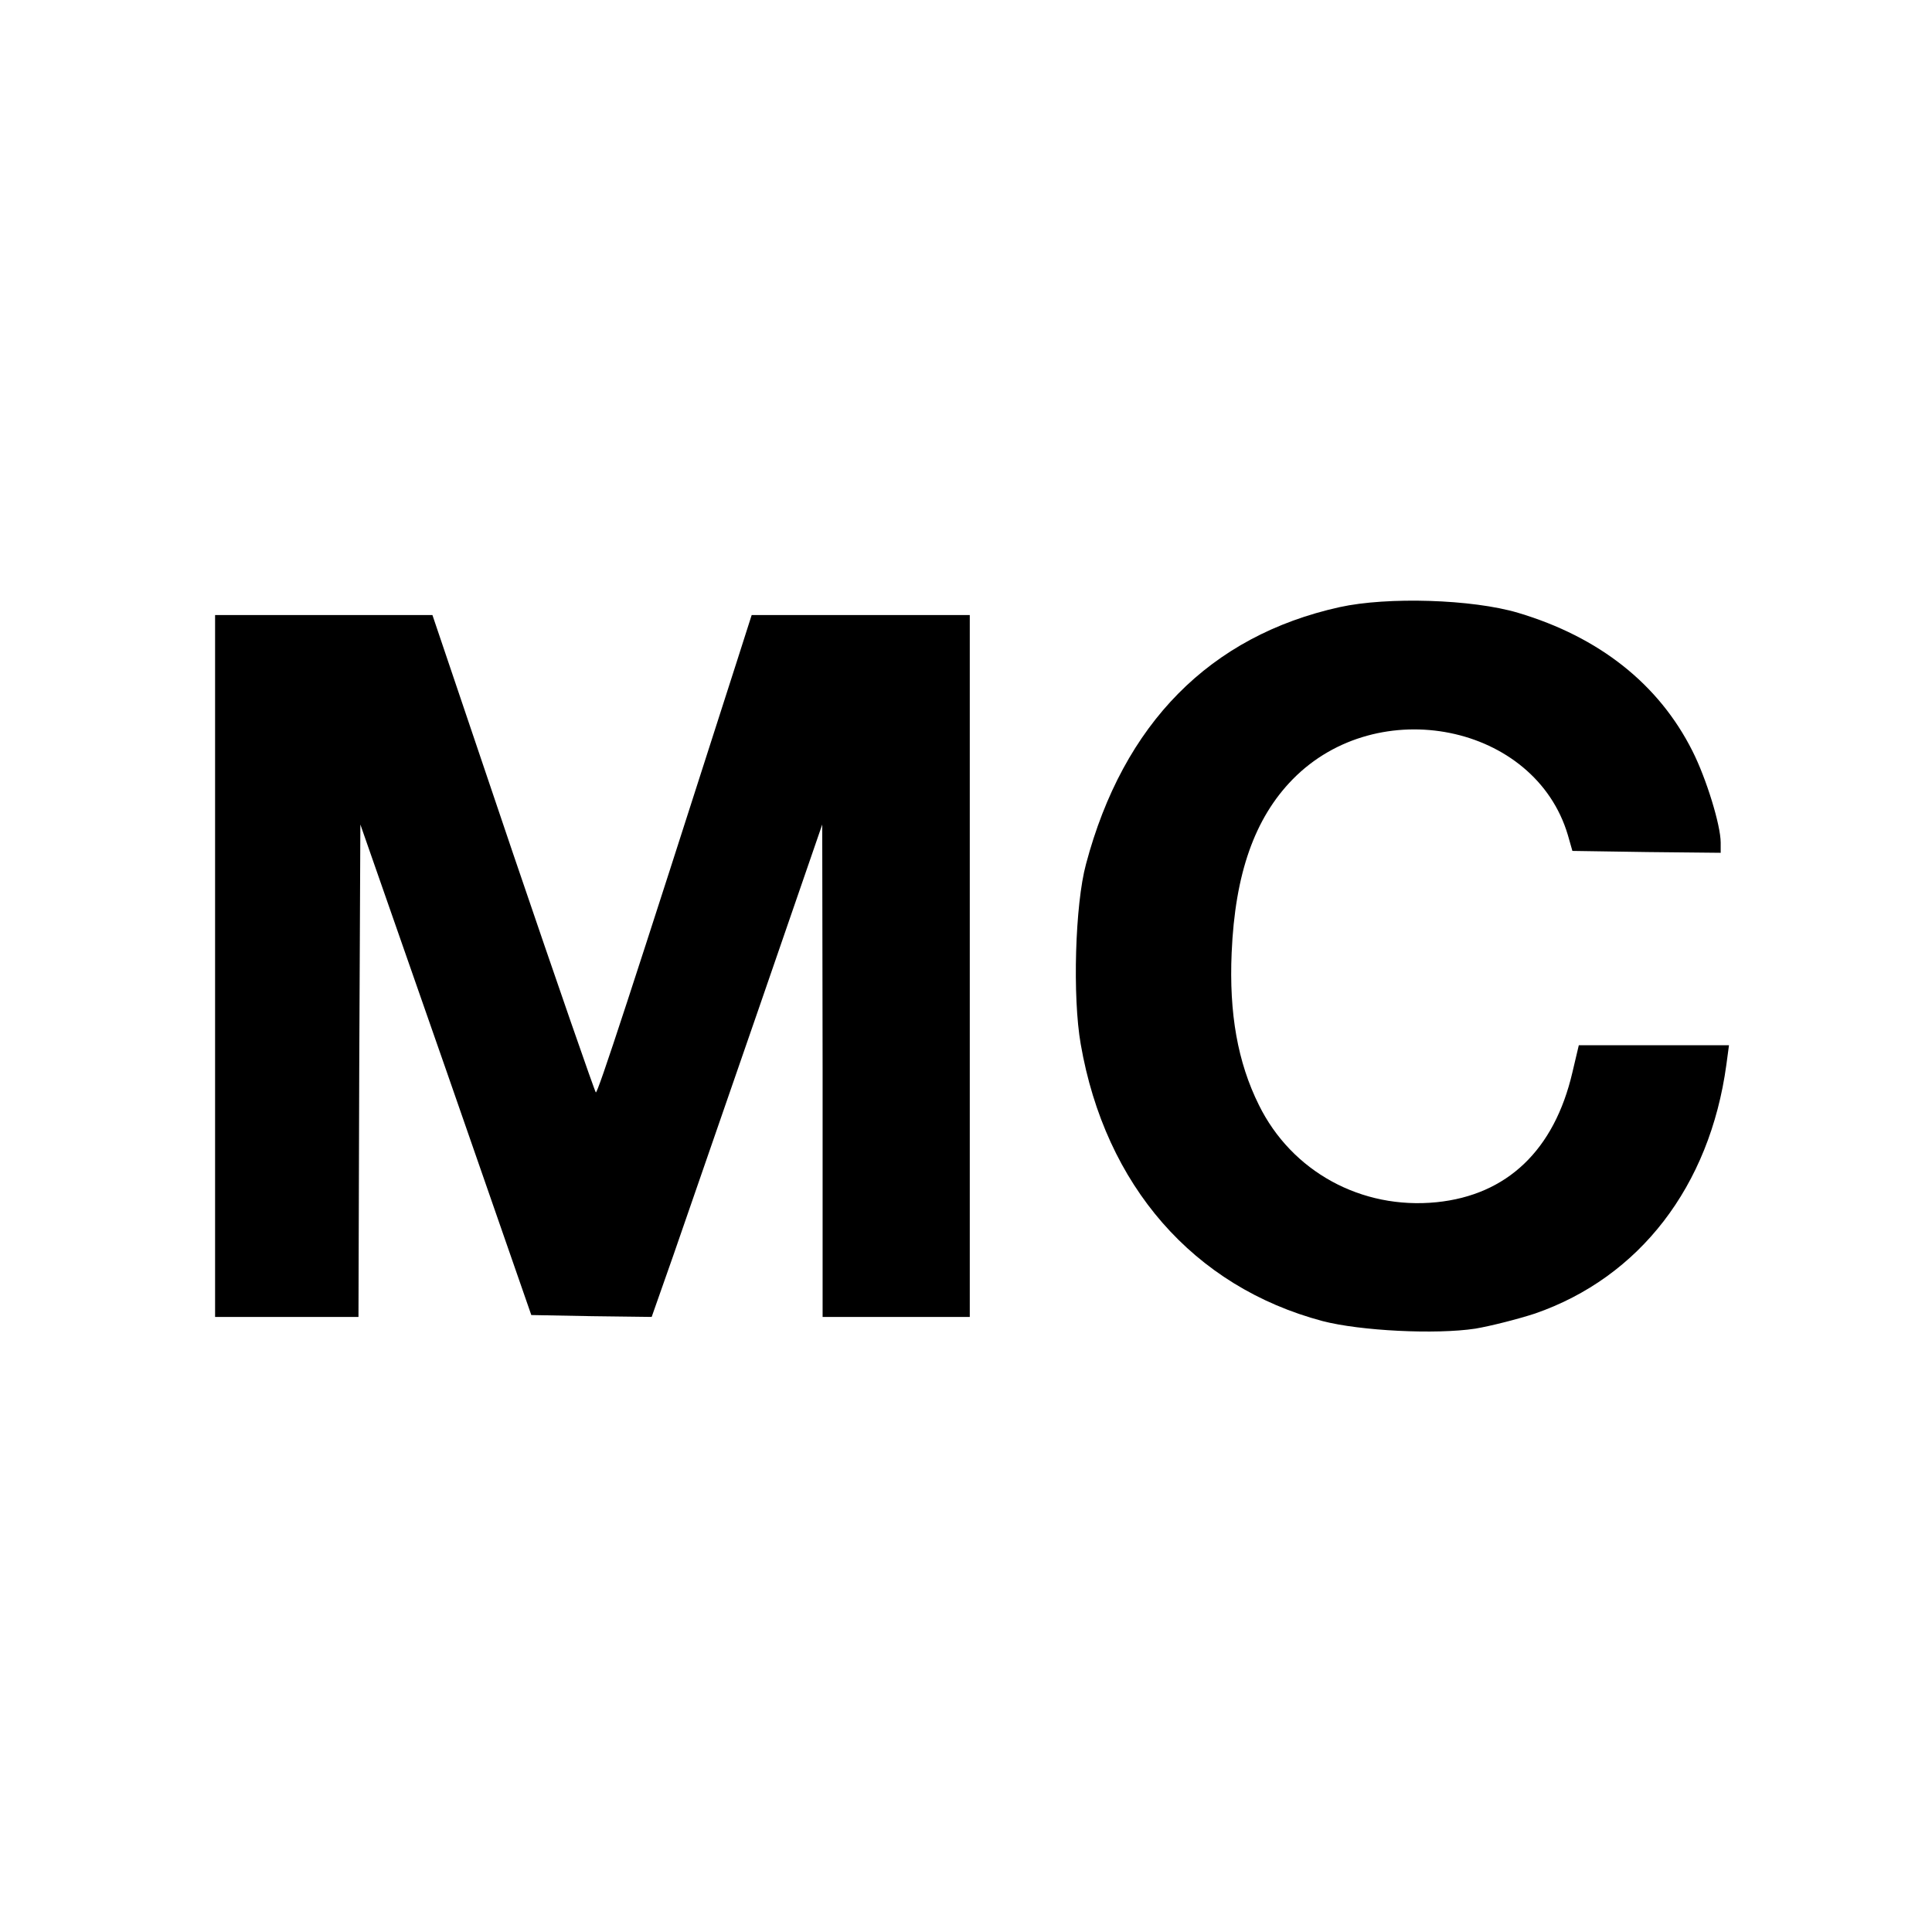
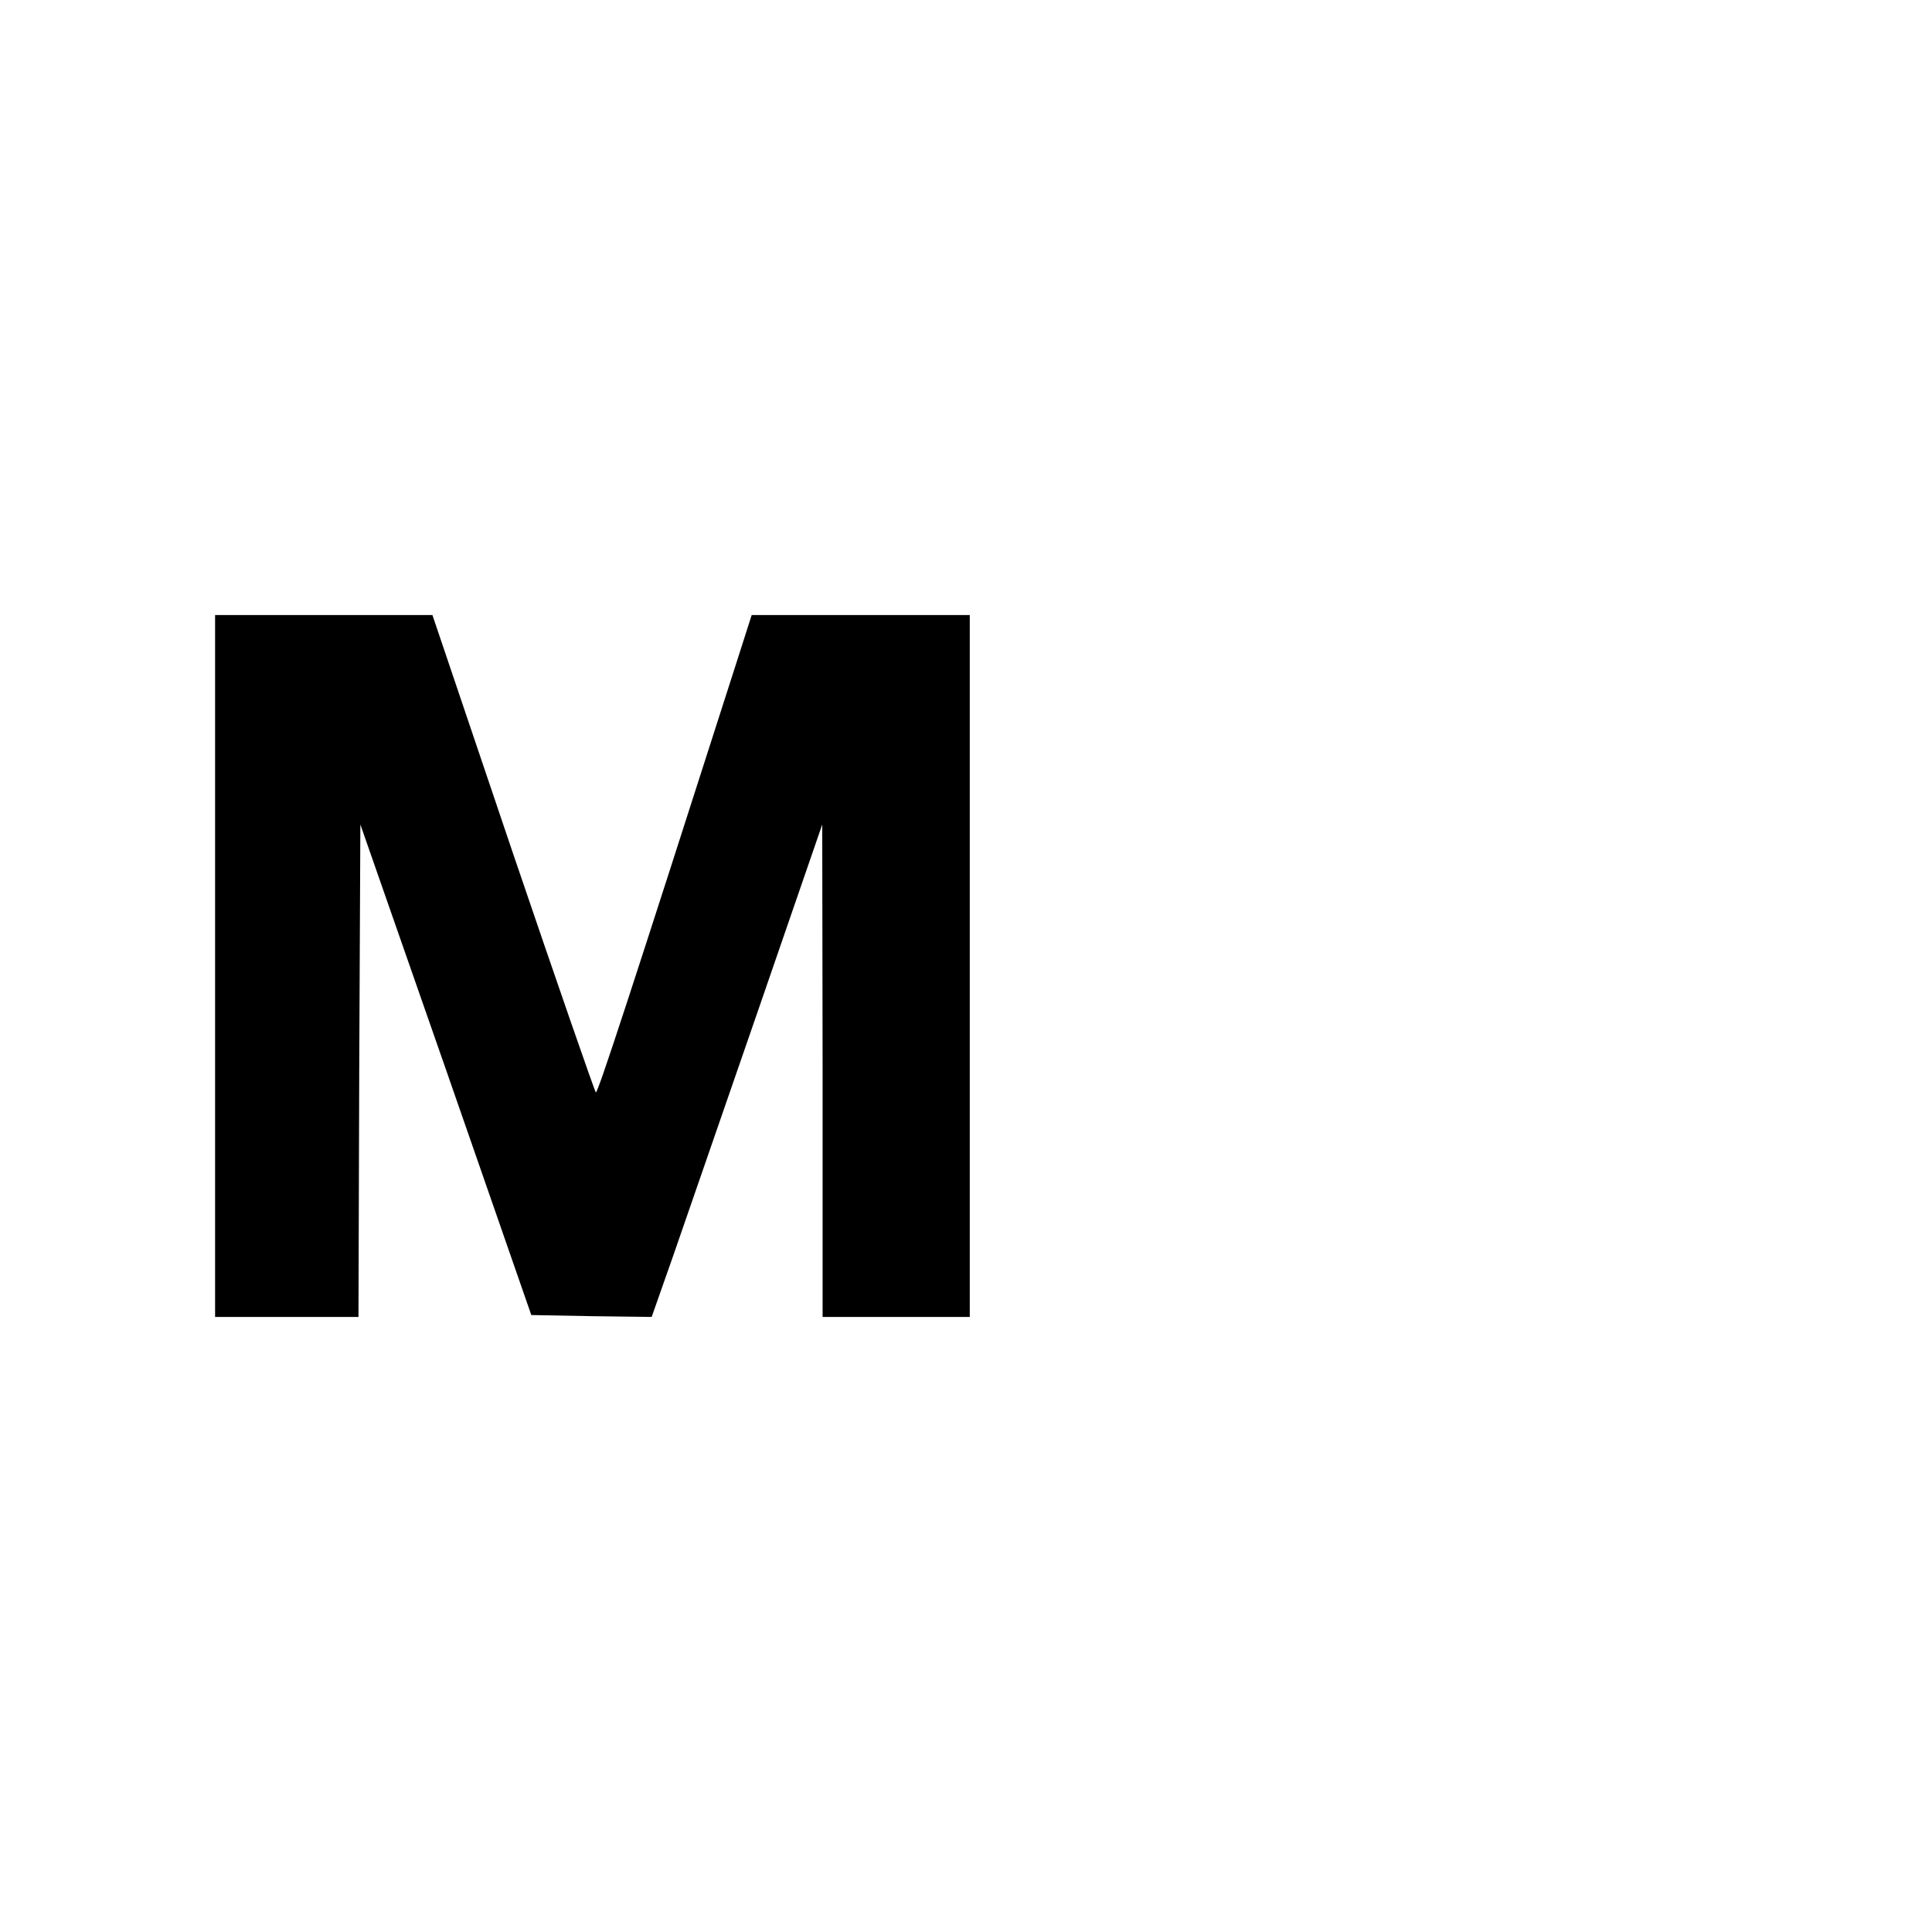
<svg xmlns="http://www.w3.org/2000/svg" version="1.0" width="512pt" height="512pt" viewBox="0 0 512 512" preserveAspectRatio="xMidYMid meet">
  <g transform="translate(0,512) scale(0.1,-0.1)" fill="#000000" stroke="none">
-     <path d="M3550 3511 c-343 -76 -573 -308 -672 -681 -29 -107 -36 -352 -14 -477 65 -375 299 -643 641 -734 100 -26 300 -36 405 -20 41 7 112 25 158 40 277 96 463 337 507 659 l7 52 -199 0 -199 0 -17 -72 c-48 -206 -173 -325 -360 -344 -199 -20 -384 81 -471 258 -56 113 -79 242 -72 403 9 210 61 357 162 460 226 230 642 146 729 -148 l12 -42 197 -3 196 -2 0 27 c0 46 -38 170 -75 243 -89 177 -247 302 -462 366 -121 36 -346 43 -473 15z" />
    <path d="M570 2560 l0 -930 190 0 190 0 2 653 3 652 227 -650 226 -650 160 -3 159 -2 57 162 c31 90 133 384 226 653 l169 490 1 -652 0 -653 195 0 195 0 0 930 0 930 -289 0 -289 0 -39 -122 c-283 -883 -369 -1146 -374 -1143 -3 3 -102 288 -220 635 l-213 630 -288 0 -288 0 0 -930z" />
  </g>
</svg>